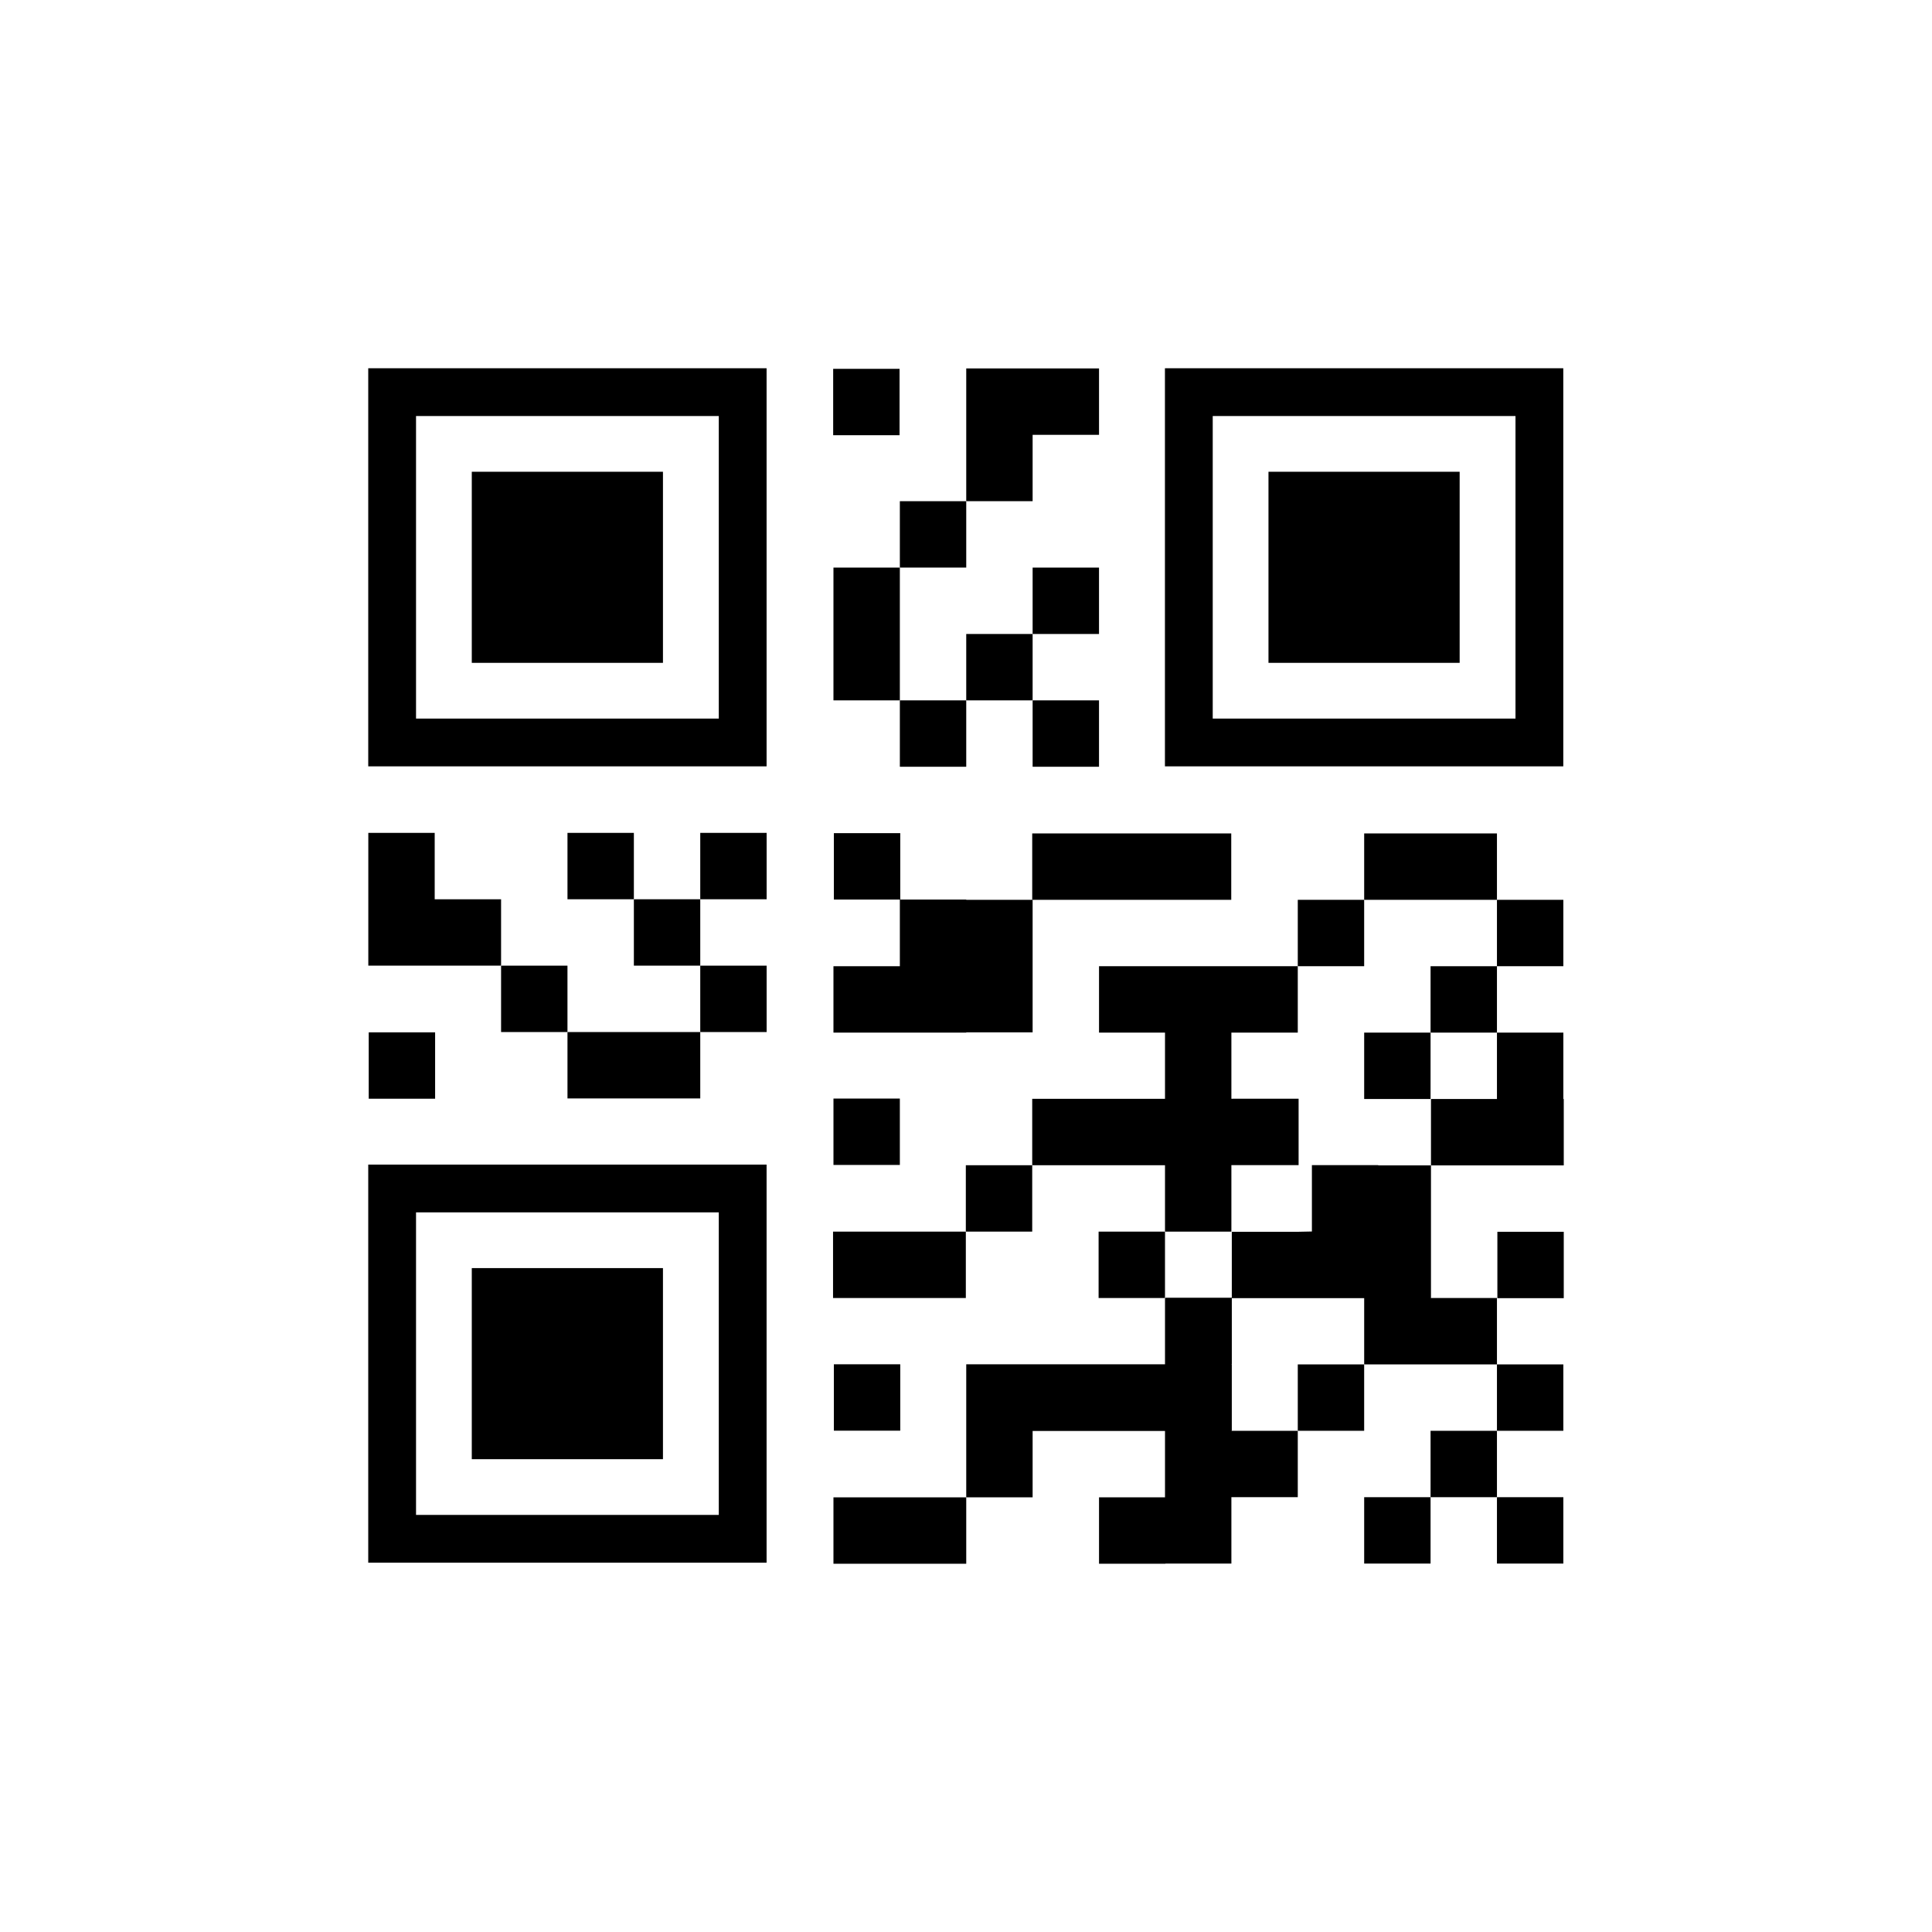
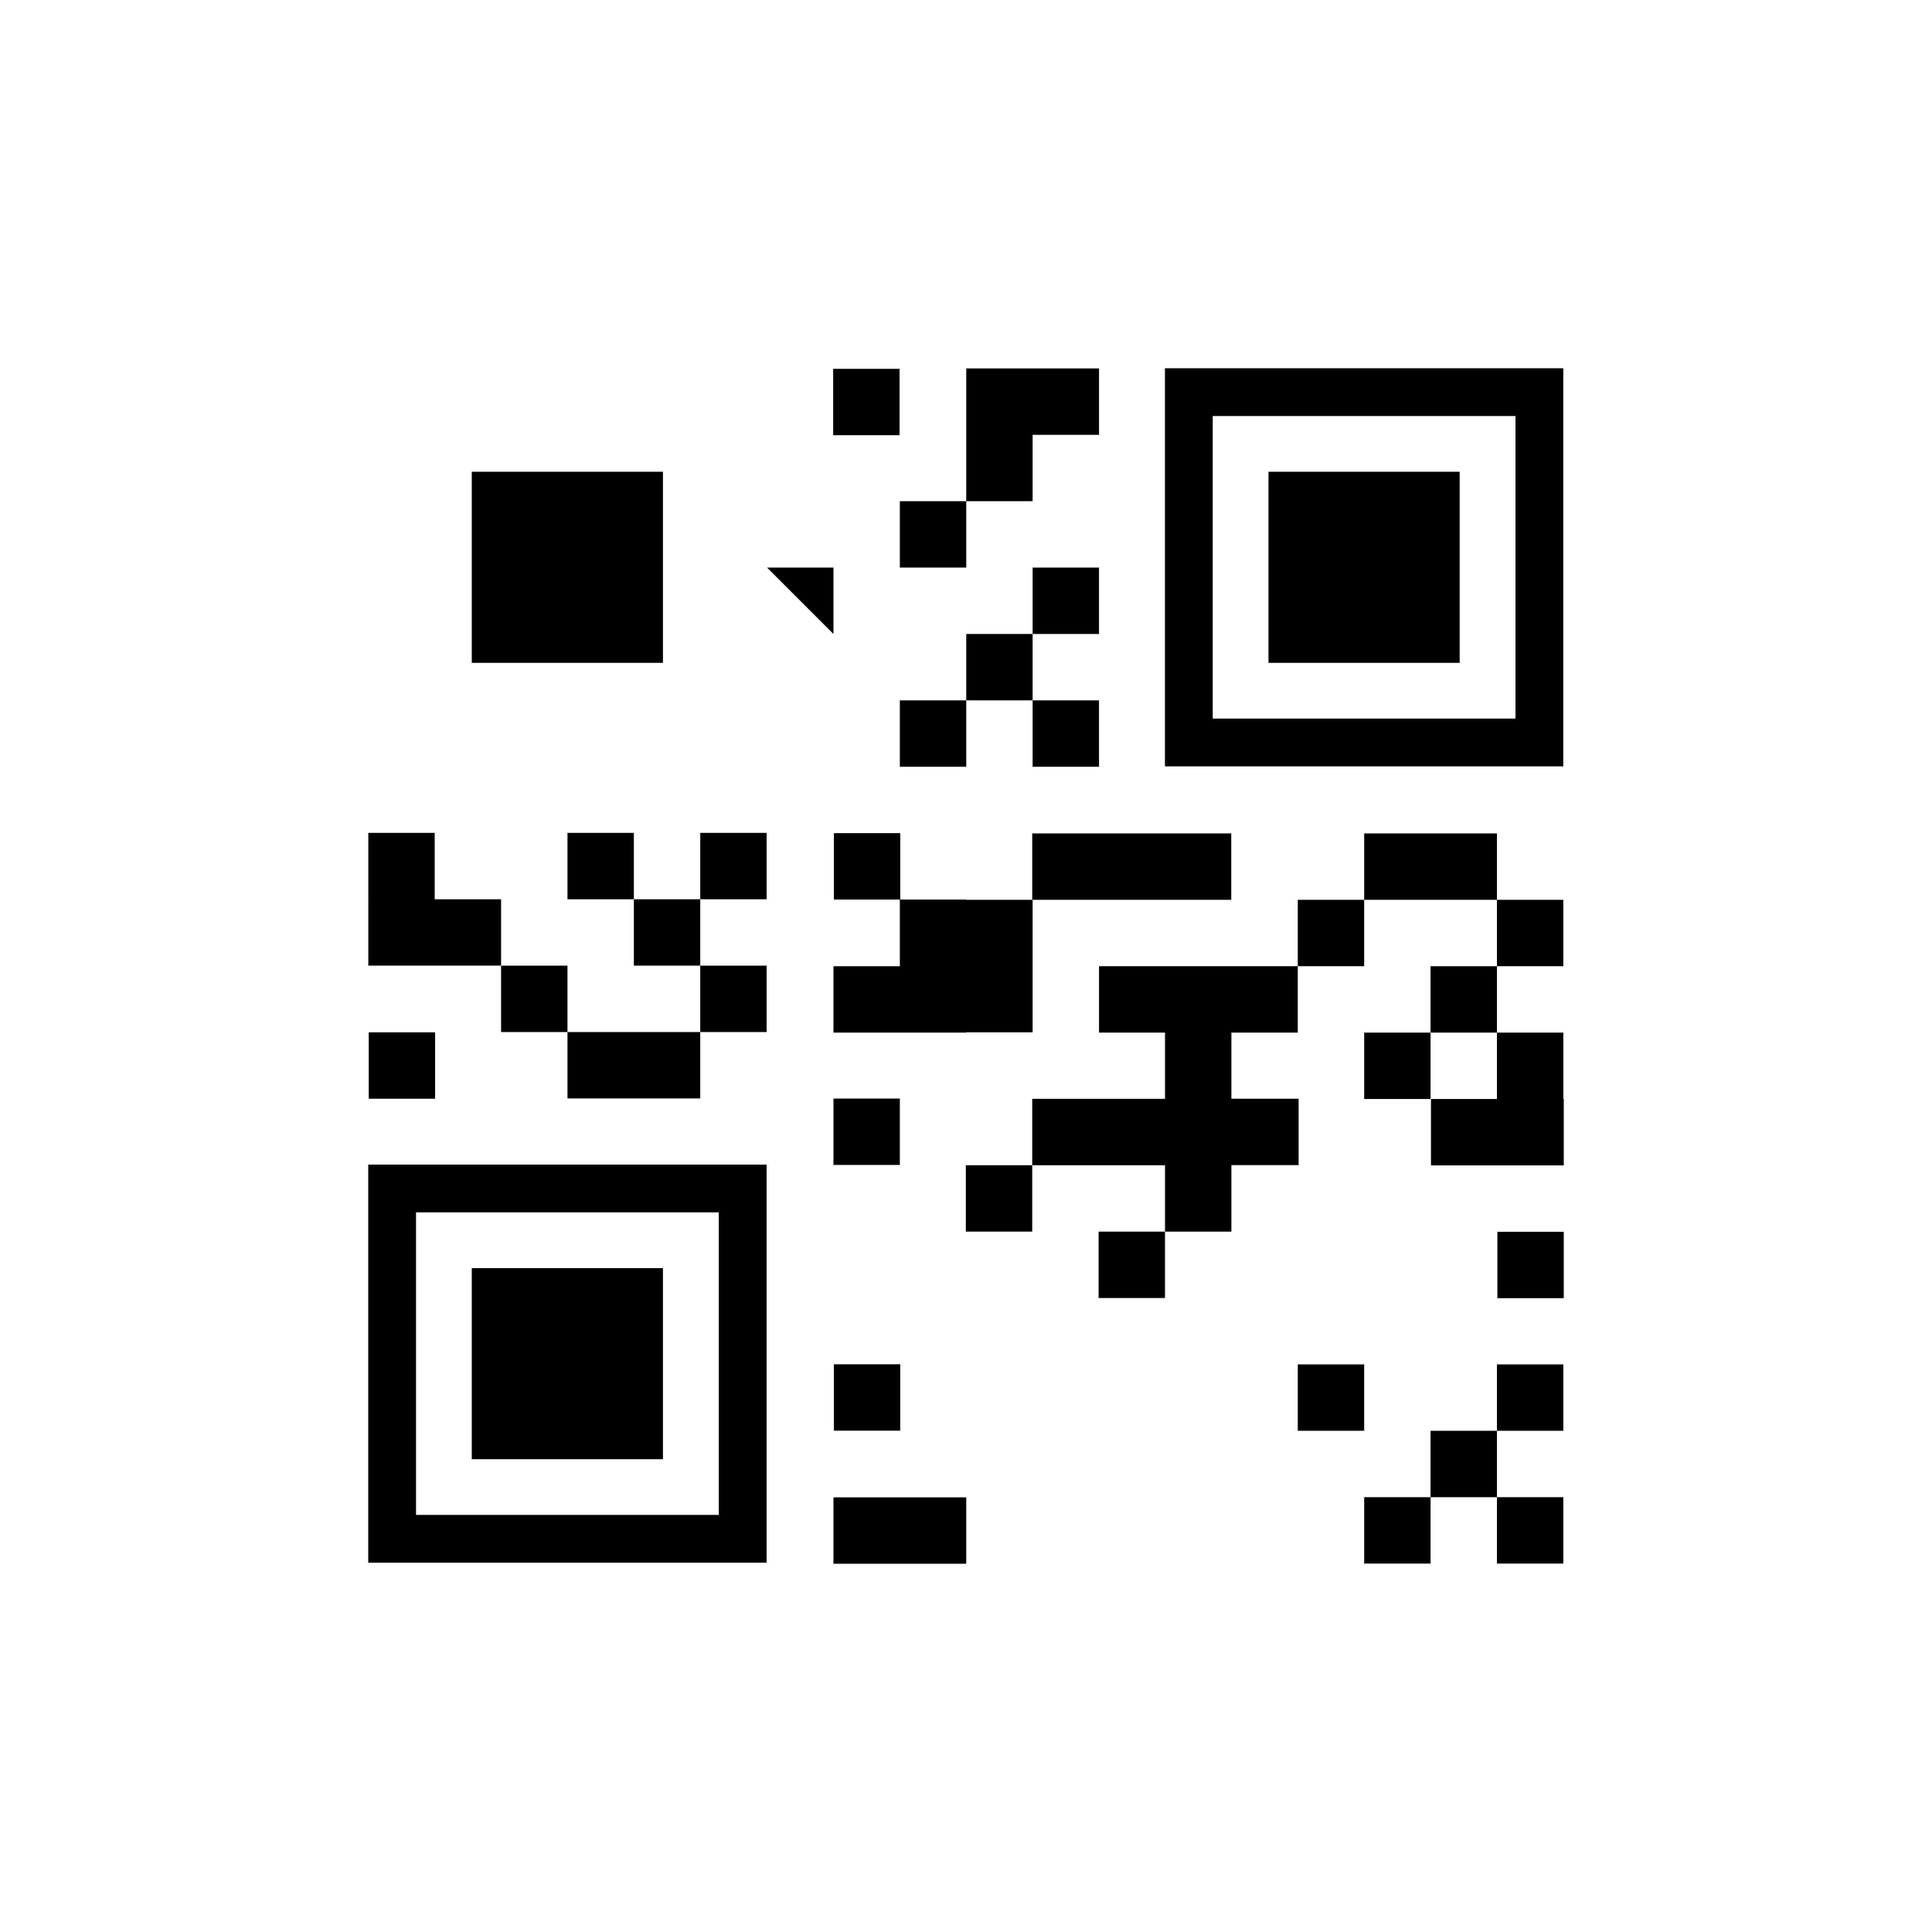
<svg xmlns="http://www.w3.org/2000/svg" xml:space="preserve" viewBox="0 0 100 100" y="0" x="0" id="圖層_1" version="1.1" style="height: 100%; width: 100%; background: none; shape-rendering: auto;" width="200px" height="200px">
  <g class="ldl-scale" style="transform-origin: 50% 50%; transform: rotate(0deg) scale(0.8, 0.8);">
    <g class="ldl-ani">
      <g class="ldl-layer">
        <g class="ldl-ani" style="transform: scale(0.91); transform-origin: 50px 50px; animation: 1.111s linear -0.568s infinite normal forwards running breath-742168dd-b13c-4500-8345-561ef2c64dc9;">
-           <path d="M35.822 7.501H7.5v28.304h28.322V7.501zm-3.398 24.908H10.898V10.898h21.526v21.511z" id="XMLID_362_" style="" />
-         </g>
+           </g>
      </g>
      <g class="ldl-layer">
        <g class="ldl-ani" style="transform: scale(0.91); transform-origin: 50px 50px; animation: 1.111s linear -0.581s infinite normal forwards running breath-742168dd-b13c-4500-8345-561ef2c64dc9;">
          <path d="M14.862 14.86h13.592v13.586H14.862z" id="XMLID_365_" style="" />
        </g>
      </g>
      <g class="ldl-layer">
        <g class="ldl-ani" style="transform: scale(0.91); transform-origin: 50px 50px; animation: 1.111s linear -0.593s infinite normal forwards running breath-742168dd-b13c-4500-8345-561ef2c64dc9;">
          <path d="M92.466 7.501H64.144v28.304h28.322V7.501zm-3.398 24.908H67.542V10.898h21.526v21.511z" id="XMLID_388_" style="" />
        </g>
      </g>
      <g class="ldl-layer">
        <g class="ldl-ani" style="transform: scale(0.91); transform-origin: 50px 50px; animation: 1.111s linear -0.606s infinite normal forwards running breath-742168dd-b13c-4500-8345-561ef2c64dc9;">
          <path d="M71.506 14.86h13.592v13.586H71.506z" id="XMLID_389_" style="" />
        </g>
      </g>
      <g class="ldl-layer">
        <g class="ldl-ani" style="transform: scale(0.91); transform-origin: 50px 50px; animation: 1.111s linear -0.619s infinite normal forwards running breath-742168dd-b13c-4500-8345-561ef2c64dc9;">
          <path d="M7.5 92.424h28.322V64.12H7.5v28.304zm3.398-24.908h21.526v21.511H10.898V67.516z" id="XMLID_392_" style="" />
        </g>
      </g>
      <g class="ldl-layer">
        <g class="ldl-ani" style="transform: scale(0.91); transform-origin: 50px 50px; animation: 1.111s linear -0.631s infinite normal forwards running breath-742168dd-b13c-4500-8345-561ef2c64dc9;">
          <path d="M14.862 71.479h13.592v13.586H14.862z" id="XMLID_393_" style="" />
        </g>
      </g>
      <g class="ldl-layer">
        <g class="ldl-ani" style="transform: scale(0.91); transform-origin: 50px 50px; animation: 1.111s linear -0.644s infinite normal forwards running breath-742168dd-b13c-4500-8345-561ef2c64dc9;">
          <path d="M40.556 7.542h4.72v4.72h-4.72z" id="XMLID_394_" style="" />
        </g>
      </g>
      <g class="ldl-layer">
        <g class="ldl-ani" style="transform: scale(0.91); transform-origin: 50px 50px; animation: 1.111s linear -0.657s infinite normal forwards running breath-742168dd-b13c-4500-8345-561ef2c64dc9;">
          <path d="M54.737 12.233h4.721v-4.72H50.017v9.44h4.72z" id="XMLID_395_" style="" />
        </g>
      </g>
      <g class="ldl-layer">
        <g class="ldl-ani" style="transform: scale(0.91); transform-origin: 50px 50px; animation: 1.111s linear -0.669s infinite normal forwards running breath-742168dd-b13c-4500-8345-561ef2c64dc9;">
          <path d="M45.297 16.953h4.72v4.72h-4.72z" id="XMLID_396_" style="" />
        </g>
      </g>
      <g class="ldl-layer">
        <g class="ldl-ani" style="transform: scale(0.91); transform-origin: 50px 50px; animation: 1.111s linear -0.682s infinite normal forwards running breath-742168dd-b13c-4500-8345-561ef2c64dc9;">
-           <path d="M40.576 26.394v4.72h4.721v-9.44h-4.721z" id="XMLID_397_" style="" />
+           <path d="M40.576 26.394v4.72v-9.44h-4.721z" id="XMLID_397_" style="" />
        </g>
      </g>
      <g class="ldl-layer">
        <g class="ldl-ani" style="transform: scale(0.91); transform-origin: 50px 50px; animation: 1.111s linear -0.694s infinite normal forwards running breath-742168dd-b13c-4500-8345-561ef2c64dc9;">
          <path d="M50.017 26.394h4.72v4.72h-4.72z" id="XMLID_398_" style="" />
        </g>
      </g>
      <g class="ldl-layer">
        <g class="ldl-ani" style="transform: scale(0.91); transform-origin: 50px 50px; animation: 1.111s linear -0.707s infinite normal forwards running breath-742168dd-b13c-4500-8345-561ef2c64dc9;">
          <path d="M54.737 21.674h4.72v4.72h-4.72z" id="XMLID_399_" style="" />
        </g>
      </g>
      <g class="ldl-layer">
        <g class="ldl-ani" style="transform: scale(0.91); transform-origin: 50px 50px; animation: 1.111s linear -0.72s infinite normal forwards running breath-742168dd-b13c-4500-8345-561ef2c64dc9;">
          <path d="M45.297 31.114h4.72v4.72h-4.72z" id="XMLID_400_" style="" />
        </g>
      </g>
      <g class="ldl-layer">
        <g class="ldl-ani" style="transform: scale(0.91); transform-origin: 50px 50px; animation: 1.111s linear -0.732s infinite normal forwards running breath-742168dd-b13c-4500-8345-561ef2c64dc9;">
          <path d="M54.737 31.114h4.72v4.72h-4.72z" id="XMLID_401_" style="" />
        </g>
      </g>
      <g class="ldl-layer">
        <g class="ldl-ani" style="transform: scale(0.91); transform-origin: 50px 50px; animation: 1.111s linear -0.745s infinite normal forwards running breath-742168dd-b13c-4500-8345-561ef2c64dc9;">
          <path d="M7.535 54.716h4.72v4.72h-4.72z" id="XMLID_402_" style="" />
        </g>
      </g>
      <g class="ldl-layer">
        <g class="ldl-ani" style="transform: scale(0.91); transform-origin: 50px 50px; animation: 1.111s linear -0.758s infinite normal forwards running breath-742168dd-b13c-4500-8345-561ef2c64dc9;">
          <path d="M12.225 45.255v-4.72h-4.72V49.976h9.44v-4.721z" id="XMLID_403_" style="" />
        </g>
      </g>
      <g class="ldl-layer">
        <g class="ldl-ani" style="transform: scale(0.91); transform-origin: 50px 50px; animation: 1.111s linear -0.77s infinite normal forwards running breath-742168dd-b13c-4500-8345-561ef2c64dc9;">
          <path d="M16.945 49.976h4.72v4.72h-4.72z" id="XMLID_411_" style="" />
        </g>
      </g>
      <g class="ldl-layer">
        <g class="ldl-ani" style="transform: scale(0.91); transform-origin: 50px 50px; animation: 1.111s linear -0.783s infinite normal forwards running breath-742168dd-b13c-4500-8345-561ef2c64dc9;">
          <path d="M21.666 54.696v4.72h9.44v-4.72h-4.72z" id="XMLID_412_" style="" />
        </g>
      </g>
      <g class="ldl-layer">
        <g class="ldl-ani" style="transform: scale(0.91); transform-origin: 50px 50px; animation: 1.111s linear -0.795s infinite normal forwards running breath-742168dd-b13c-4500-8345-561ef2c64dc9;">
          <path d="M26.386 45.255h4.72v4.72h-4.72z" id="XMLID_413_" style="" />
        </g>
      </g>
      <g class="ldl-layer">
        <g class="ldl-ani" style="transform: scale(0.91); transform-origin: 50px 50px; animation: 1.111s linear -0.808s infinite normal forwards running breath-742168dd-b13c-4500-8345-561ef2c64dc9;">
          <path d="M21.666 40.535h4.72v4.72h-4.72z" id="XMLID_414_" style="" />
        </g>
      </g>
      <g class="ldl-layer">
        <g class="ldl-ani" style="transform: scale(0.91); transform-origin: 50px 50px; animation: 1.111s linear -0.821s infinite normal forwards running breath-742168dd-b13c-4500-8345-561ef2c64dc9;">
          <path d="M31.106 49.976h4.72v4.72h-4.72z" id="XMLID_415_" style="" />
        </g>
      </g>
      <g class="ldl-layer">
        <g class="ldl-ani" style="transform: scale(0.91); transform-origin: 50px 50px; animation: 1.111s linear -0.833s infinite normal forwards running breath-742168dd-b13c-4500-8345-561ef2c64dc9;">
          <path d="M31.106 40.535h4.72v4.72h-4.72z" id="XMLID_416_" style="" />
        </g>
      </g>
      <g class="ldl-layer">
        <g class="ldl-ani" style="transform: scale(0.91); transform-origin: 50px 50px; animation: 1.111s linear -0.846s infinite normal forwards running breath-742168dd-b13c-4500-8345-561ef2c64dc9;">
          <path d="M73.589 45.295h4.72v4.72h-4.72z" id="XMLID_417_" style="" />
        </g>
      </g>
      <g class="ldl-layer">
        <g class="ldl-ani" style="transform: scale(0.91); transform-origin: 50px 50px; animation: 1.111s linear -0.859s infinite normal forwards running breath-742168dd-b13c-4500-8345-561ef2c64dc9;">
          <path d="M87.75 45.295v-4.72h-9.44v4.72h4.72z" id="XMLID_418_" style="" />
        </g>
      </g>
      <g class="ldl-layer">
        <g class="ldl-ani" style="transform: scale(0.91); transform-origin: 50px 50px; animation: 1.111s linear -0.871s infinite normal forwards running breath-742168dd-b13c-4500-8345-561ef2c64dc9;">
          <path d="M83.03 50.016h4.72v4.72h-4.72z" id="XMLID_419_" style="" />
        </g>
      </g>
      <g class="ldl-layer">
        <g class="ldl-ani" style="transform: scale(0.91); transform-origin: 50px 50px; animation: 1.111s linear -0.884s infinite normal forwards running breath-742168dd-b13c-4500-8345-561ef2c64dc9;">
          <path d="M78.31 54.736h4.72v4.72h-4.72z" id="XMLID_420_" style="" />
        </g>
      </g>
      <g class="ldl-layer">
        <g class="ldl-ani" style="transform: scale(0.91); transform-origin: 50px 50px; animation: 1.111s linear -0.896s infinite normal forwards running breath-742168dd-b13c-4500-8345-561ef2c64dc9;">
          <path d="M87.75 45.295h4.72v4.72h-4.72z" id="XMLID_421_" style="" />
        </g>
      </g>
      <g class="ldl-layer">
        <g class="ldl-ani" style="transform: scale(0.91); transform-origin: 50px 50px; animation: 1.111s linear -0.909s infinite normal forwards running breath-742168dd-b13c-4500-8345-561ef2c64dc9;">
          <path d="M73.589 78.326h4.72v4.72h-4.72z" id="XMLID_422_" style="" />
        </g>
      </g>
      <g class="ldl-layer">
        <g class="ldl-ani" style="transform: scale(0.91); transform-origin: 50px 50px; animation: 1.111s linear -0.922s infinite normal forwards running breath-742168dd-b13c-4500-8345-561ef2c64dc9;">
          <path d="M83.03 83.047h4.72v4.72h-4.72z" id="XMLID_423_" style="" />
        </g>
      </g>
      <g class="ldl-layer">
        <g class="ldl-ani" style="transform: scale(0.91); transform-origin: 50px 50px; animation: 1.111s linear -0.934s infinite normal forwards running breath-742168dd-b13c-4500-8345-561ef2c64dc9;">
          <path d="M78.31 87.767h4.72v4.72h-4.72z" id="XMLID_424_" style="" />
        </g>
      </g>
      <g class="ldl-layer">
        <g class="ldl-ani" style="transform: scale(0.91); transform-origin: 50px 50px; animation: 1.111s linear -0.947s infinite normal forwards running breath-742168dd-b13c-4500-8345-561ef2c64dc9;">
          <path d="M87.75 78.326h4.72v4.72h-4.72z" id="XMLID_425_" style="" />
        </g>
      </g>
      <g class="ldl-layer">
        <g class="ldl-ani" style="transform: scale(0.91); transform-origin: 50px 50px; animation: 1.111s linear -0.96s infinite normal forwards running breath-742168dd-b13c-4500-8345-561ef2c64dc9;">
          <path d="M87.75 87.767h4.72v4.72h-4.72z" id="XMLID_426_" style="" />
        </g>
      </g>
      <g class="ldl-layer">
        <g class="ldl-ani" style="transform: scale(0.91); transform-origin: 50px 50px; animation: 1.111s linear -0.972s infinite normal forwards running breath-742168dd-b13c-4500-8345-561ef2c64dc9;">
          <path d="M40.577 59.425h4.72v4.72h-4.72z" id="XMLID_427_" style="" />
        </g>
      </g>
      <g class="ldl-layer">
        <g class="ldl-ani" style="transform: scale(0.91); transform-origin: 50px 50px; animation: 1.111s linear -0.985s infinite normal forwards running breath-742168dd-b13c-4500-8345-561ef2c64dc9;">
-           <path d="M40.547 68.886v4.72H49.988v-4.72h-4.721z" id="XMLID_428_" style="" />
-         </g>
+           </g>
      </g>
      <g class="ldl-layer">
        <g class="ldl-ani" style="transform: scale(0.91); transform-origin: 50px 50px; animation: 1.111s linear -0.997s infinite normal forwards running breath-742168dd-b13c-4500-8345-561ef2c64dc9;">
          <path d="M49.988 64.165h4.72v4.72h-4.72z" id="XMLID_429_" style="" />
        </g>
      </g>
      <g class="ldl-layer">
        <g class="ldl-ani" style="transform: scale(0.91); transform-origin: 50px 50px; animation: 1.111s linear -1.01s infinite normal forwards running breath-742168dd-b13c-4500-8345-561ef2c64dc9;">
          <path d="M59.428 68.886h4.72v4.72h-4.72z" id="XMLID_430_" style="" />
        </g>
      </g>
      <g class="ldl-layer">
        <g class="ldl-ani" style="transform: scale(0.91); transform-origin: 50px 50px; animation: 1.111s linear -1.023s infinite normal forwards running breath-742168dd-b13c-4500-8345-561ef2c64dc9;">
          <path d="M50.017 54.716h4.72v-9.421h-4.72v-.02h-4.691v-4.72h-4.72v4.72h4.691v4.741h-4.721v4.72H50.017z" id="XMLID_431_" style="" />
        </g>
      </g>
      <g class="ldl-layer">
        <g class="ldl-ani" style="transform: scale(0.91); transform-origin: 50px 50px; animation: 1.111s linear -1.035s infinite normal forwards running breath-742168dd-b13c-4500-8345-561ef2c64dc9;">
          <path d="M40.606 78.318h4.72v4.72h-4.72z" id="XMLID_433_" style="" />
        </g>
      </g>
      <g class="ldl-layer">
        <g class="ldl-ani" style="transform: scale(0.91); transform-origin: 50px 50px; animation: 1.111s linear -1.048s infinite normal forwards running breath-742168dd-b13c-4500-8345-561ef2c64dc9;">
          <path d="M40.576 87.778v4.721H50.017v-4.721h-4.72z" id="XMLID_434_" style="" />
        </g>
      </g>
      <g class="ldl-layer">
        <g class="ldl-ani" style="transform: scale(0.91); transform-origin: 50px 50px; animation: 1.111s linear -1.061s infinite normal forwards running breath-742168dd-b13c-4500-8345-561ef2c64dc9;">
          <path d="M92.471 59.456v-4.72H87.75v4.72h-4.691v4.721H92.5v-4.721z" id="XMLID_435_" style="" />
        </g>
      </g>
      <g class="ldl-layer">
        <g class="ldl-ani" style="transform: scale(0.91); transform-origin: 50px 50px; animation: 1.111s linear -1.073s infinite normal forwards running breath-742168dd-b13c-4500-8345-561ef2c64dc9;">
          <path d="M87.78 68.897h4.72v4.72h-4.72z" id="XMLID_483_" style="" />
        </g>
      </g>
      <g class="ldl-layer">
        <g class="ldl-ani" style="transform: scale(0.91); transform-origin: 50px 50px; animation: 1.111s linear -1.086s infinite normal forwards running breath-742168dd-b13c-4500-8345-561ef2c64dc9;">
          <path d="M68.869 64.165v-.008h4.779v-4.721h-4.72v.009h-.03v-.009h-.029v-4.7h4.72v-4.72H59.458v4.72h4.691v4.709H54.708v4.72H64.149v4.721h4.72z" id="XMLID_485_" style="" />
        </g>
      </g>
      <g class="ldl-layer">
        <g class="ldl-ani" style="transform: scale(0.91); transform-origin: 50px 50px; animation: 1.111s linear -1.098s infinite normal forwards running breath-742168dd-b13c-4500-8345-561ef2c64dc9;">
          <path d="M54.708 40.575h14.151v4.72H54.708z" id="XMLID_172_" style="" />
        </g>
      </g>
      <g class="ldl-layer">
        <g class="ldl-ani" style="transform: scale(0.91); transform-origin: 50px 50px; animation: 1.111s linear -1.111s infinite normal forwards running breath-742168dd-b13c-4500-8345-561ef2c64dc9;">
-           <path d="M83.03 73.606v-.009h.029v-9.42h-3.746v-.02h-4.72v4.72l-.974.02h-4.721v4.689h-4.719v.02h-.03v4.712H50.017V87.778h4.72v-4.72H64.149v4.72h-4.691v4.721h4.72v-.012h4.691V87.767h4.72v-4.72h-4.72v-.009h.029v-4.72h-.029v-.012h.03v-4.689h9.411v4.709h9.44v-4.72z" id="XMLID_179_" style="" />
-         </g>
+           </g>
      </g>
    </g>
  </g>
  <style id="breath-742168dd-b13c-4500-8345-561ef2c64dc9" data-anikit="">@keyframes breath-742168dd-b13c-4500-8345-561ef2c64dc9
{
  0% {
    animation-timing-function: cubic-bezier(0.965,0.241,-0.07,0.791);
    transform: scale(0.91);
  }
  51% {
    animation-timing-function: cubic-bezier(0.923,0.263,-0.031,0.763);
    transform: scale(1.03);
  }
  100% {
    transform: scale(0.91);
  }
}</style>
</svg>